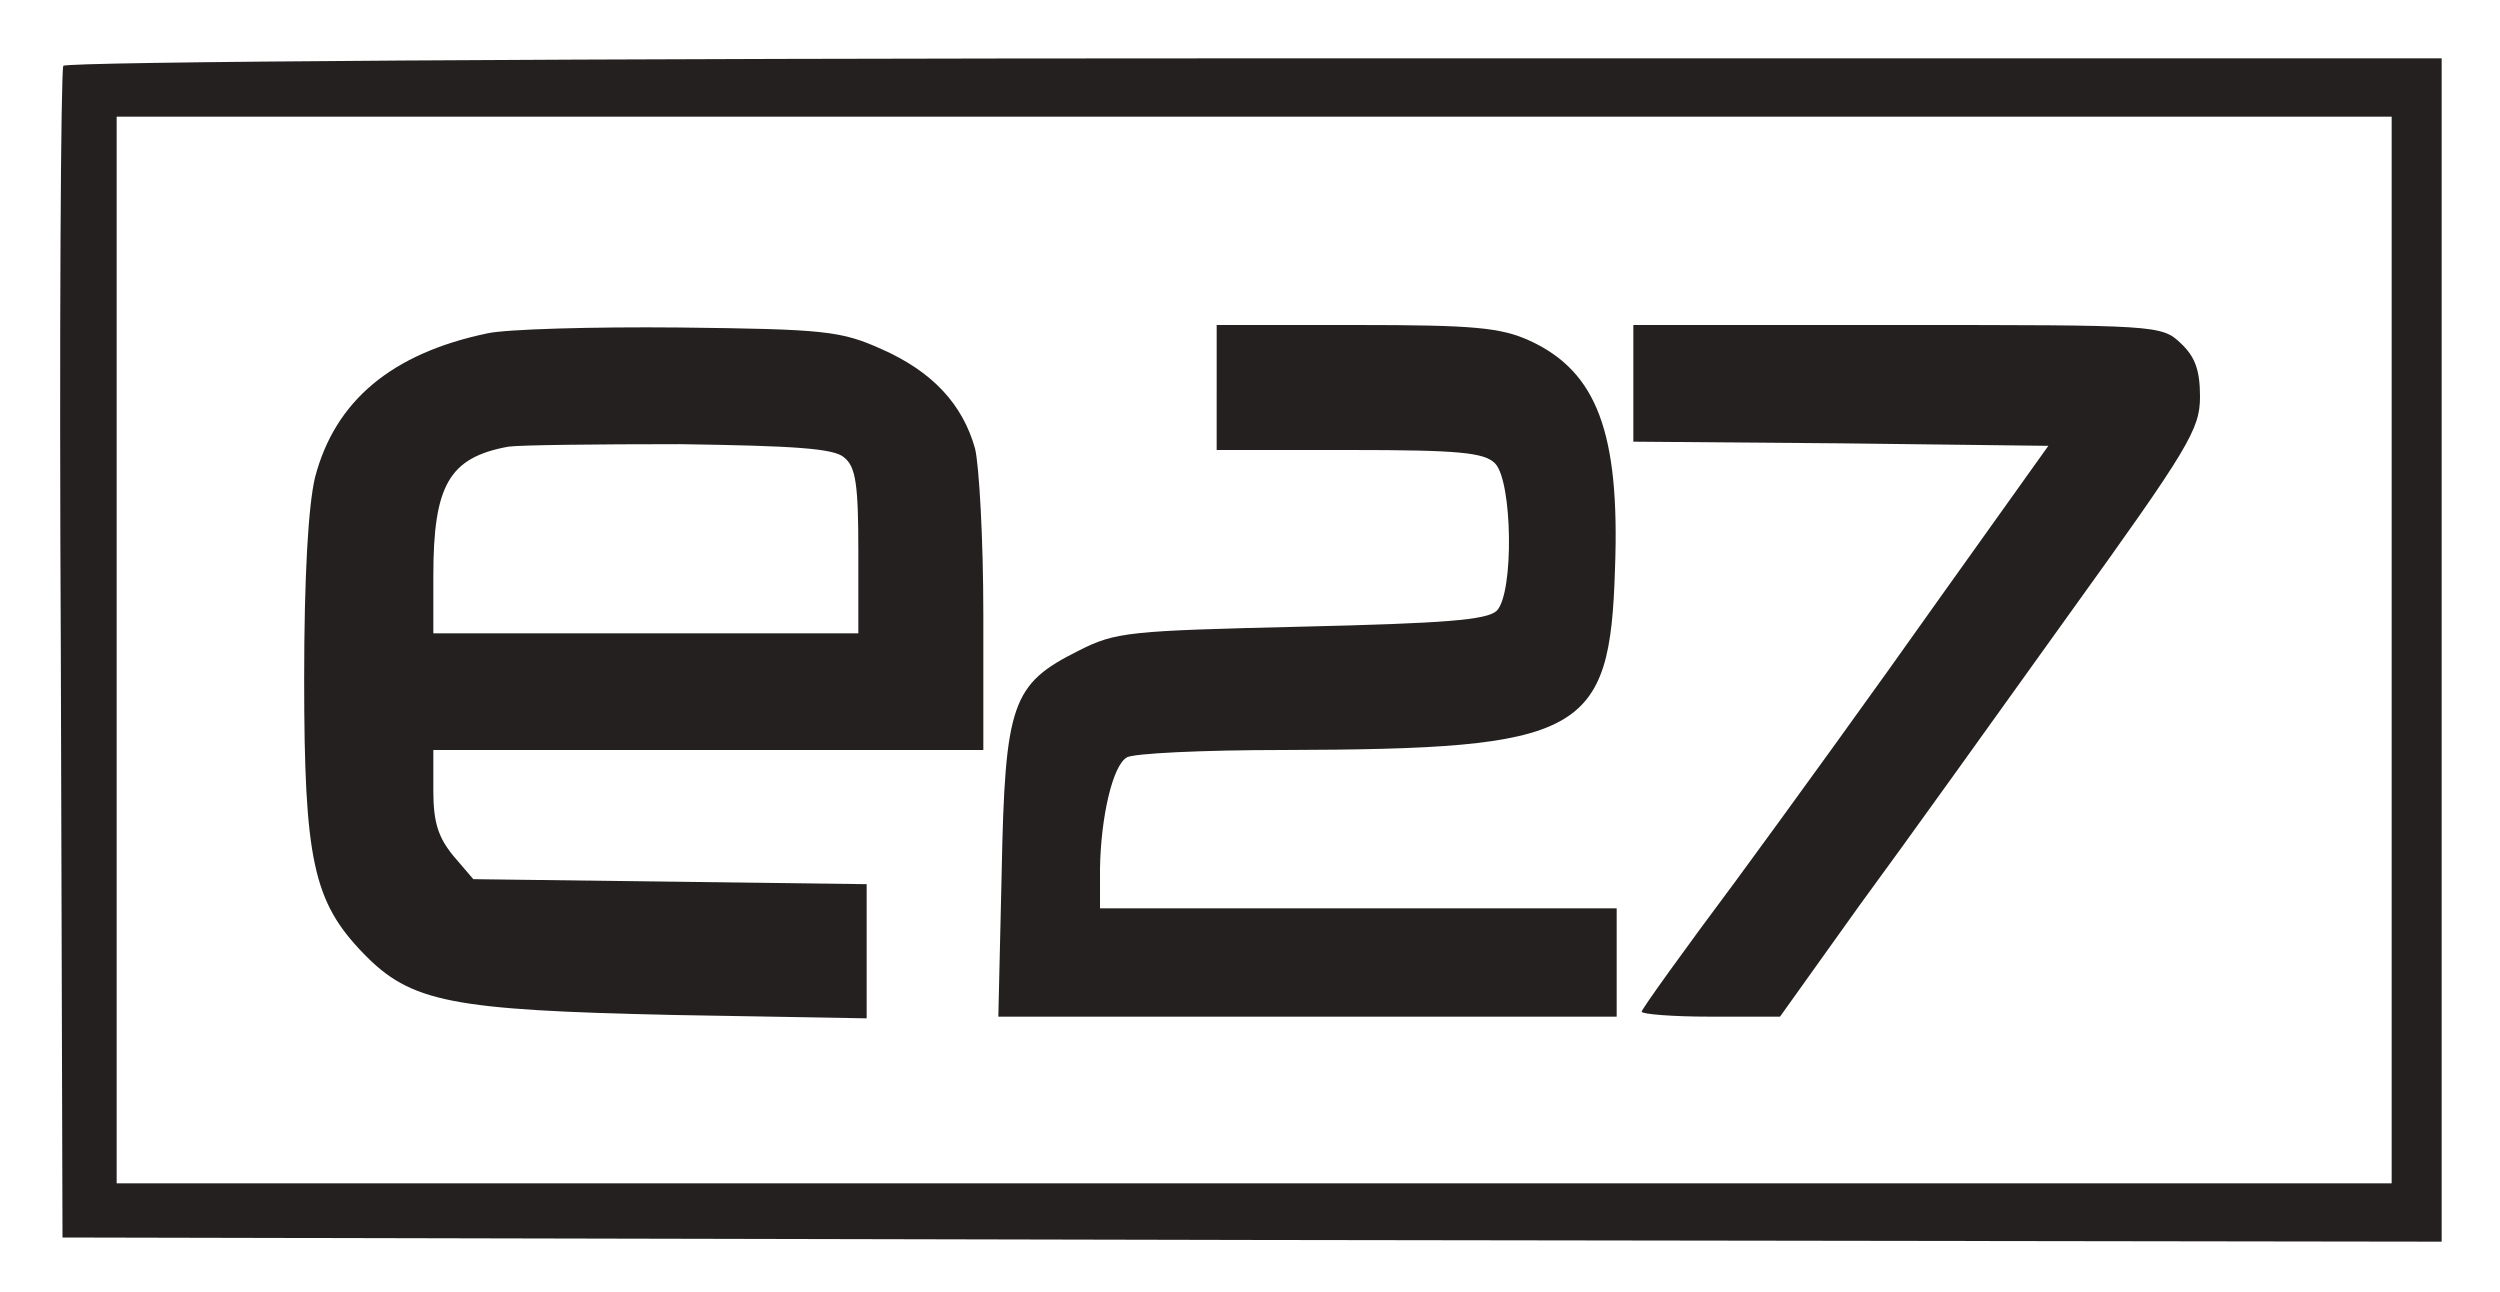
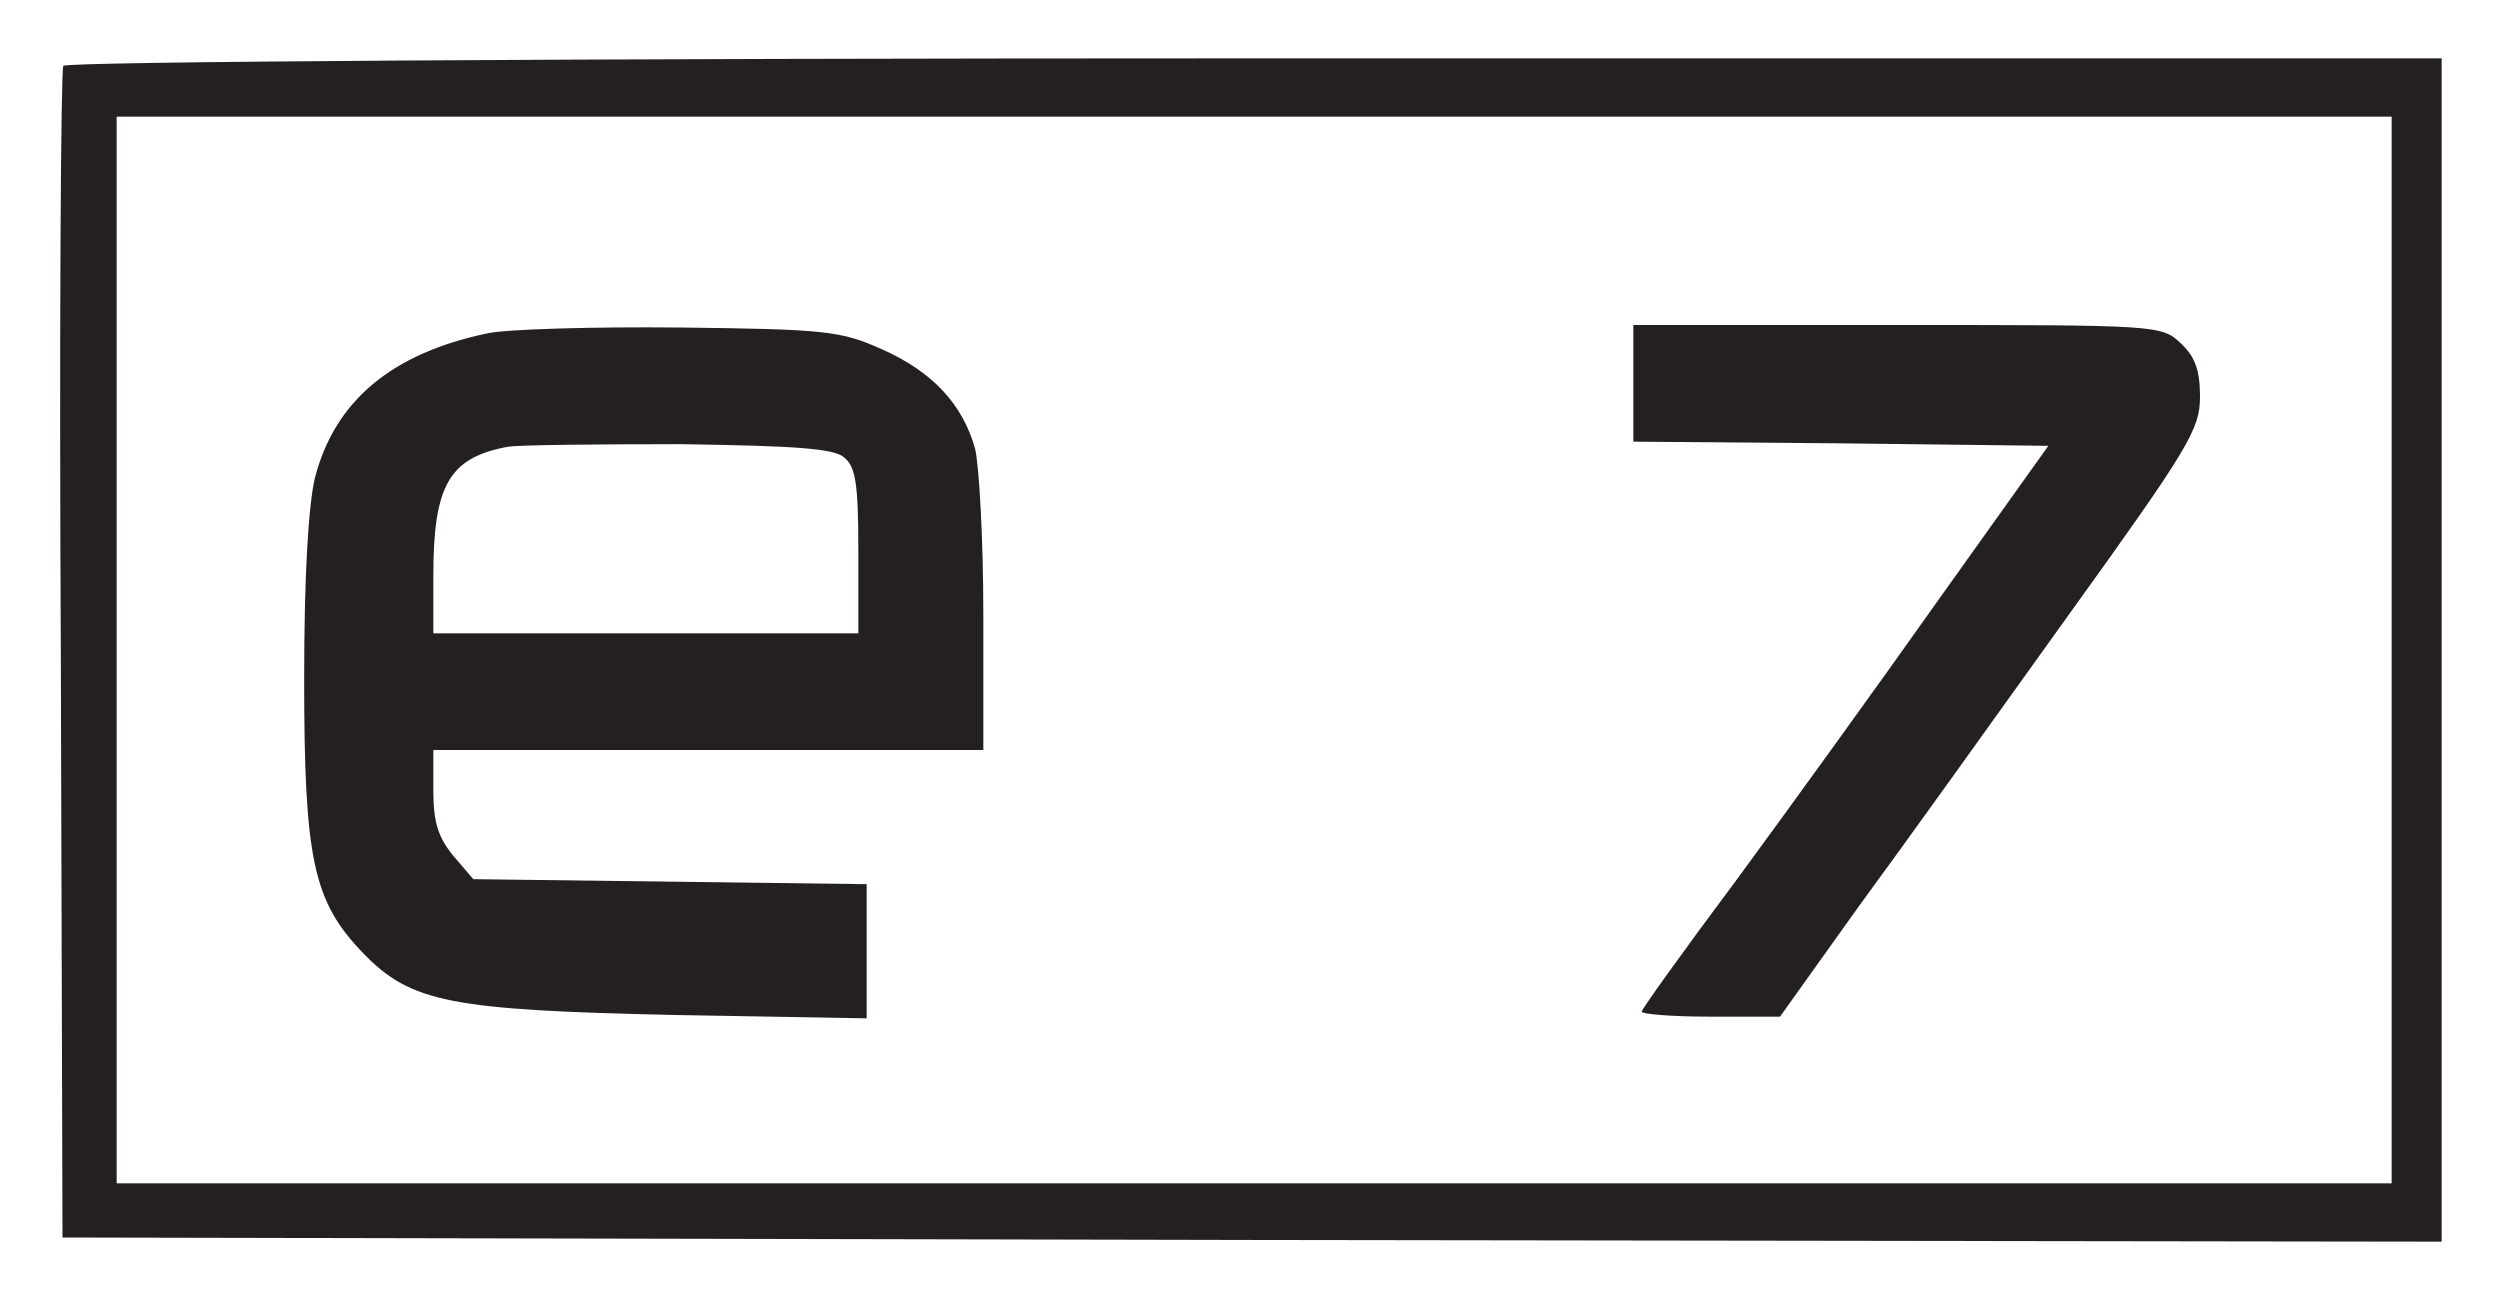
<svg xmlns="http://www.w3.org/2000/svg" version="1.0" width="300pt" height="155pt" viewBox="0 0 300 155" preserveAspectRatio="xMidYMid meet">
  <g transform="translate(0,155) scale(0.1,-0.1)" fill="#23201f" stroke="none">
    <path d="M76 1471 c-3 -5 -5 -323 -3 -707 l2 -699 1428 -3 1427 -2 0 710 0 710 -1424 0 c-823 0 -1427 -4 -1430 -9z m2794 -701 l0 -640 -1365 0 -1365 0 0 640 0 640 1365 0 1365 0 0 -640z" />
    <path d="M585 1150 c-115 -24 -183 -81 -207 -173 -8 -34 -13 -117 -13 -242 0 -217 11 -267 71 -329 57 -59 105 -68 372 -74 l232 -4 0 80 0 81 -236 3 -236 3 -24 28 c-18 22 -24 40 -24 78 l0 49 330 0 330 0 0 163 c0 89 -5 179 -10 199 -15 53 -51 92 -112 119 -49 22 -68 24 -243 26 -104 1 -208 -2 -230 -7z m428 -149 c14 -11 17 -33 17 -112 l0 -99 -255 0 -255 0 0 69 c0 109 19 142 90 155 14 2 106 3 206 3 137 -2 185 -5 197 -16z" />
-     <path d="M1460 1085 l0 -75 159 0 c132 0 162 -3 175 -16 21 -21 23 -156 2 -177 -12 -11 -62 -15 -234 -19 -207 -5 -223 -6 -268 -29 -80 -40 -88 -63 -92 -266 l-4 -173 371 0 371 0 0 65 0 65 -310 0 -310 0 0 48 c1 61 15 123 32 133 7 5 92 9 188 9 360 1 392 18 398 218 6 163 -22 236 -102 273 -35 16 -67 19 -208 19 l-168 0 0 -75z" />
    <path d="M1960 1090 l0 -70 249 -2 249 -3 -132 -185 c-72 -102 -182 -254 -243 -337 -62 -83 -113 -154 -113 -157 0 -3 37 -6 83 -6 l83 0 95 133 c53 72 166 230 252 350 144 200 157 222 157 261 0 32 -6 48 -23 64 -23 22 -29 22 -340 22 l-317 0 0 -70z" />
  </g>
</svg>